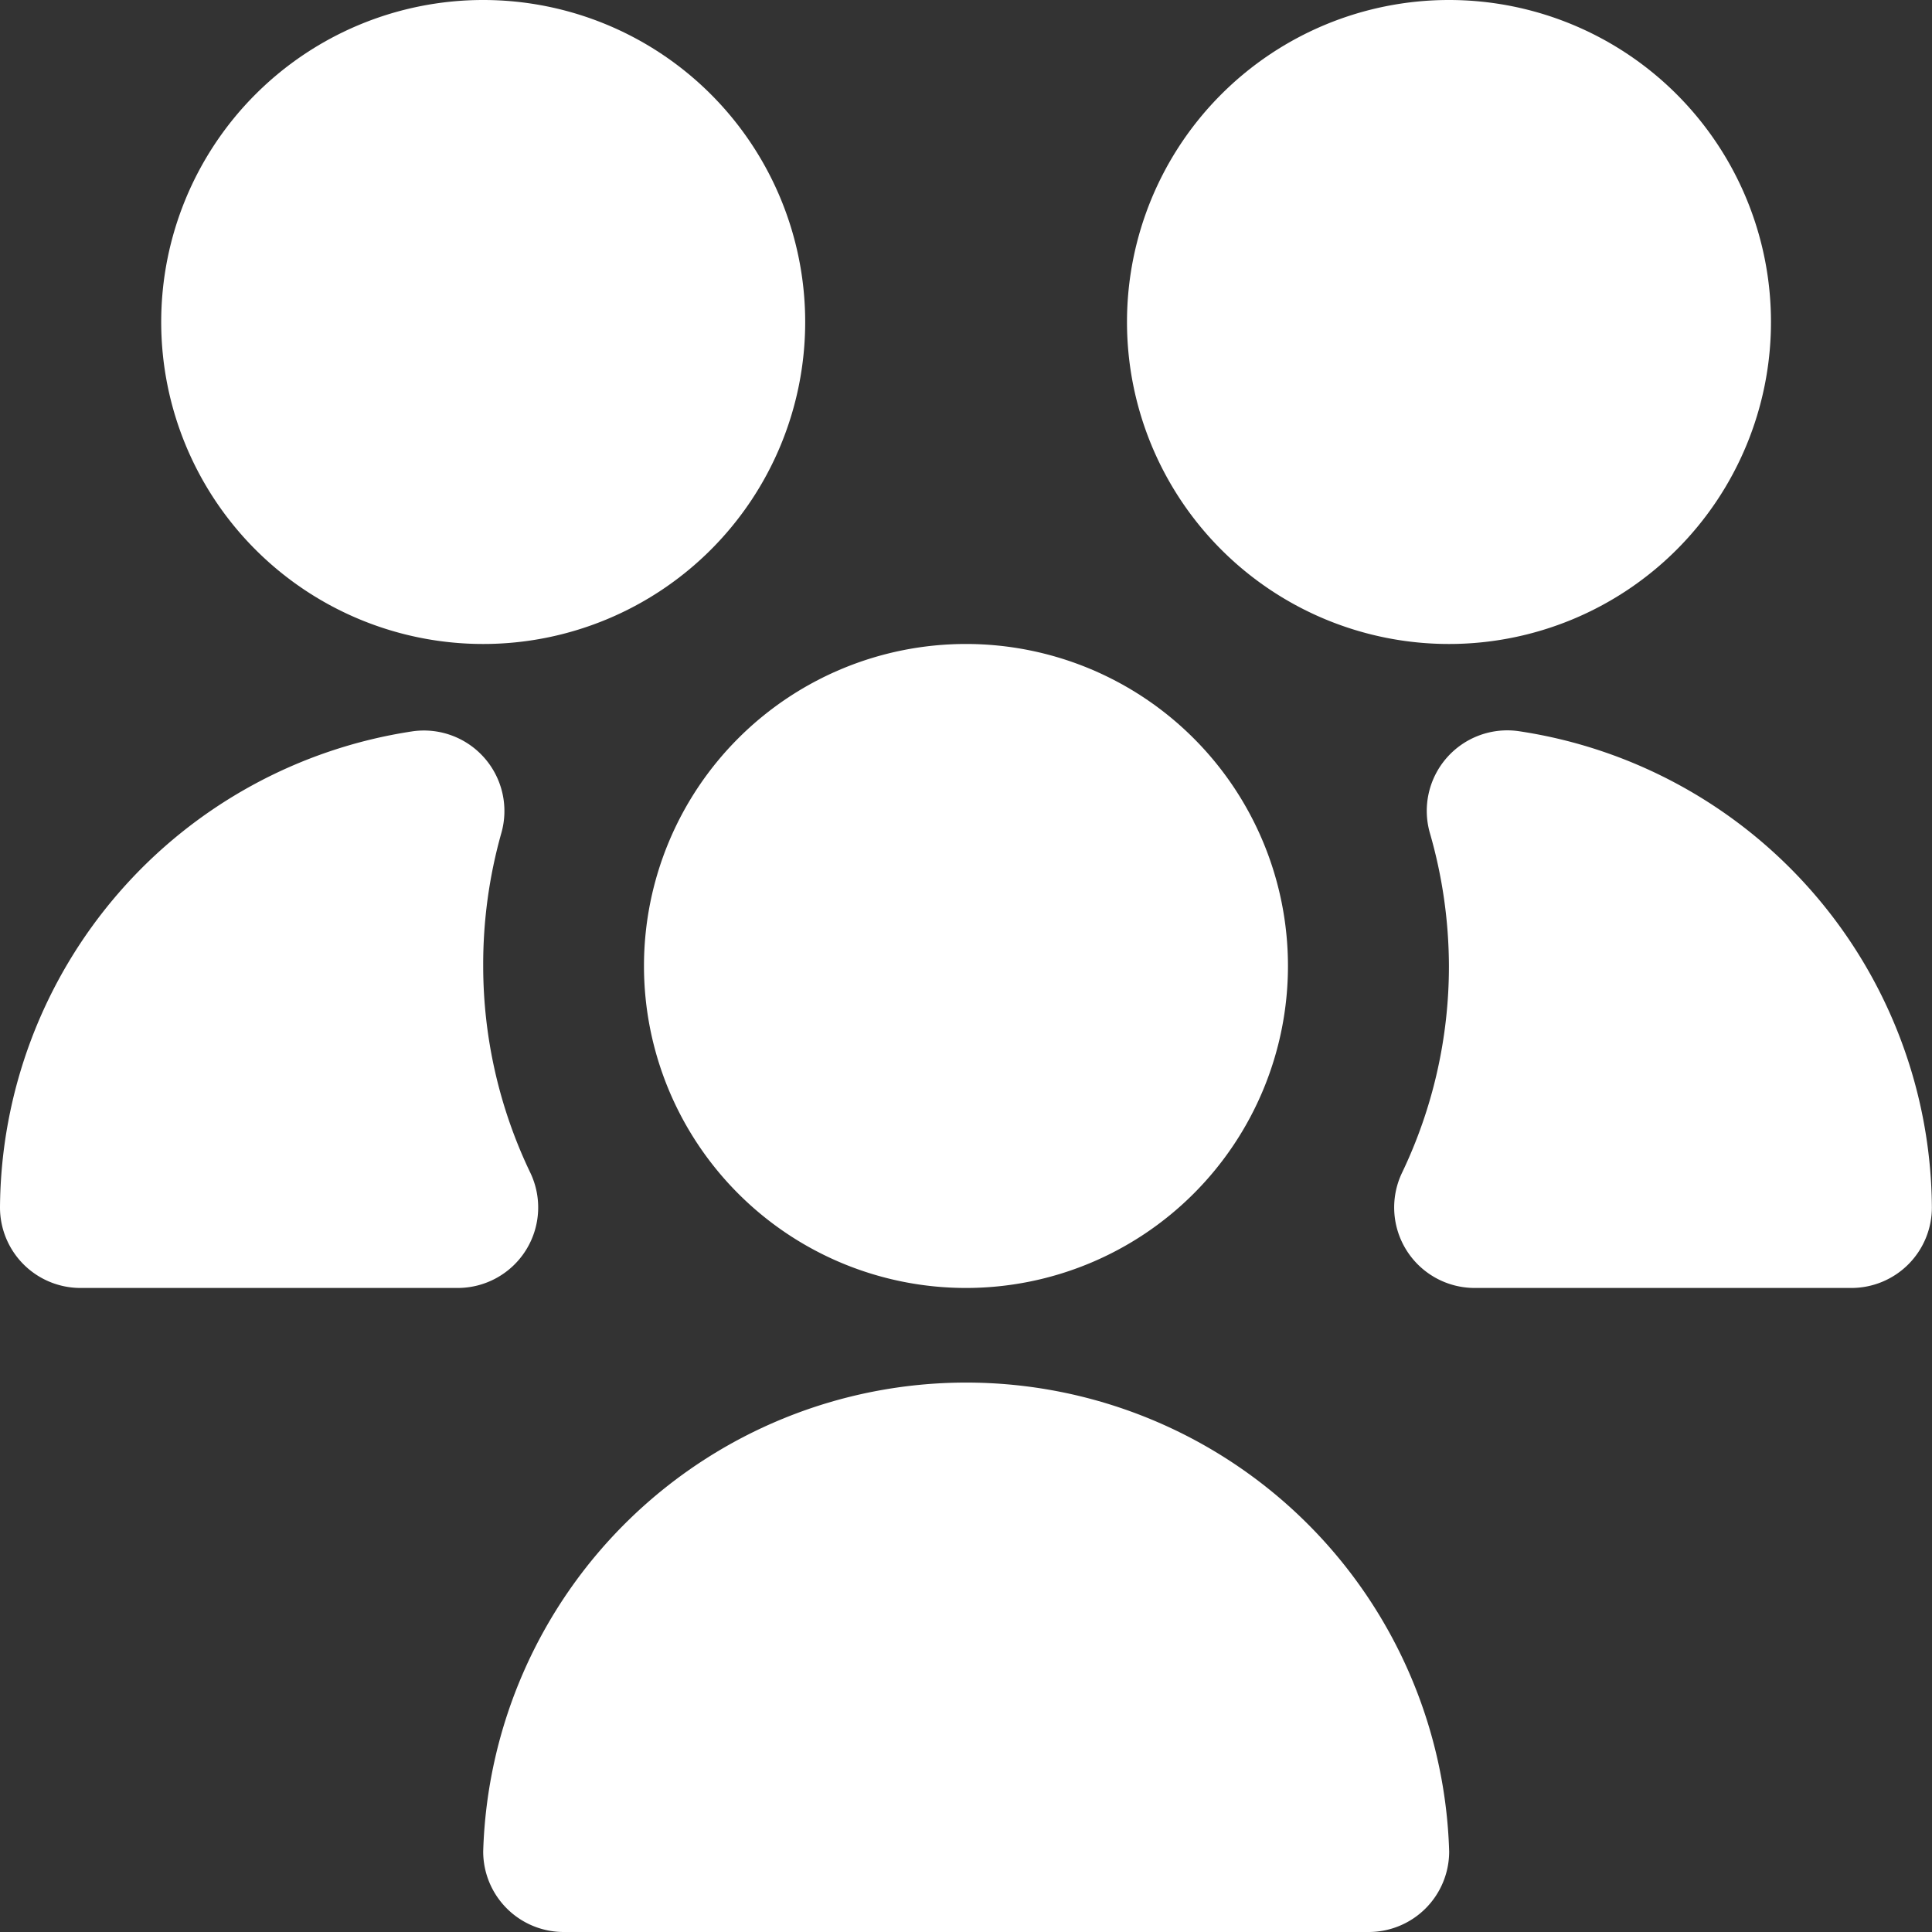
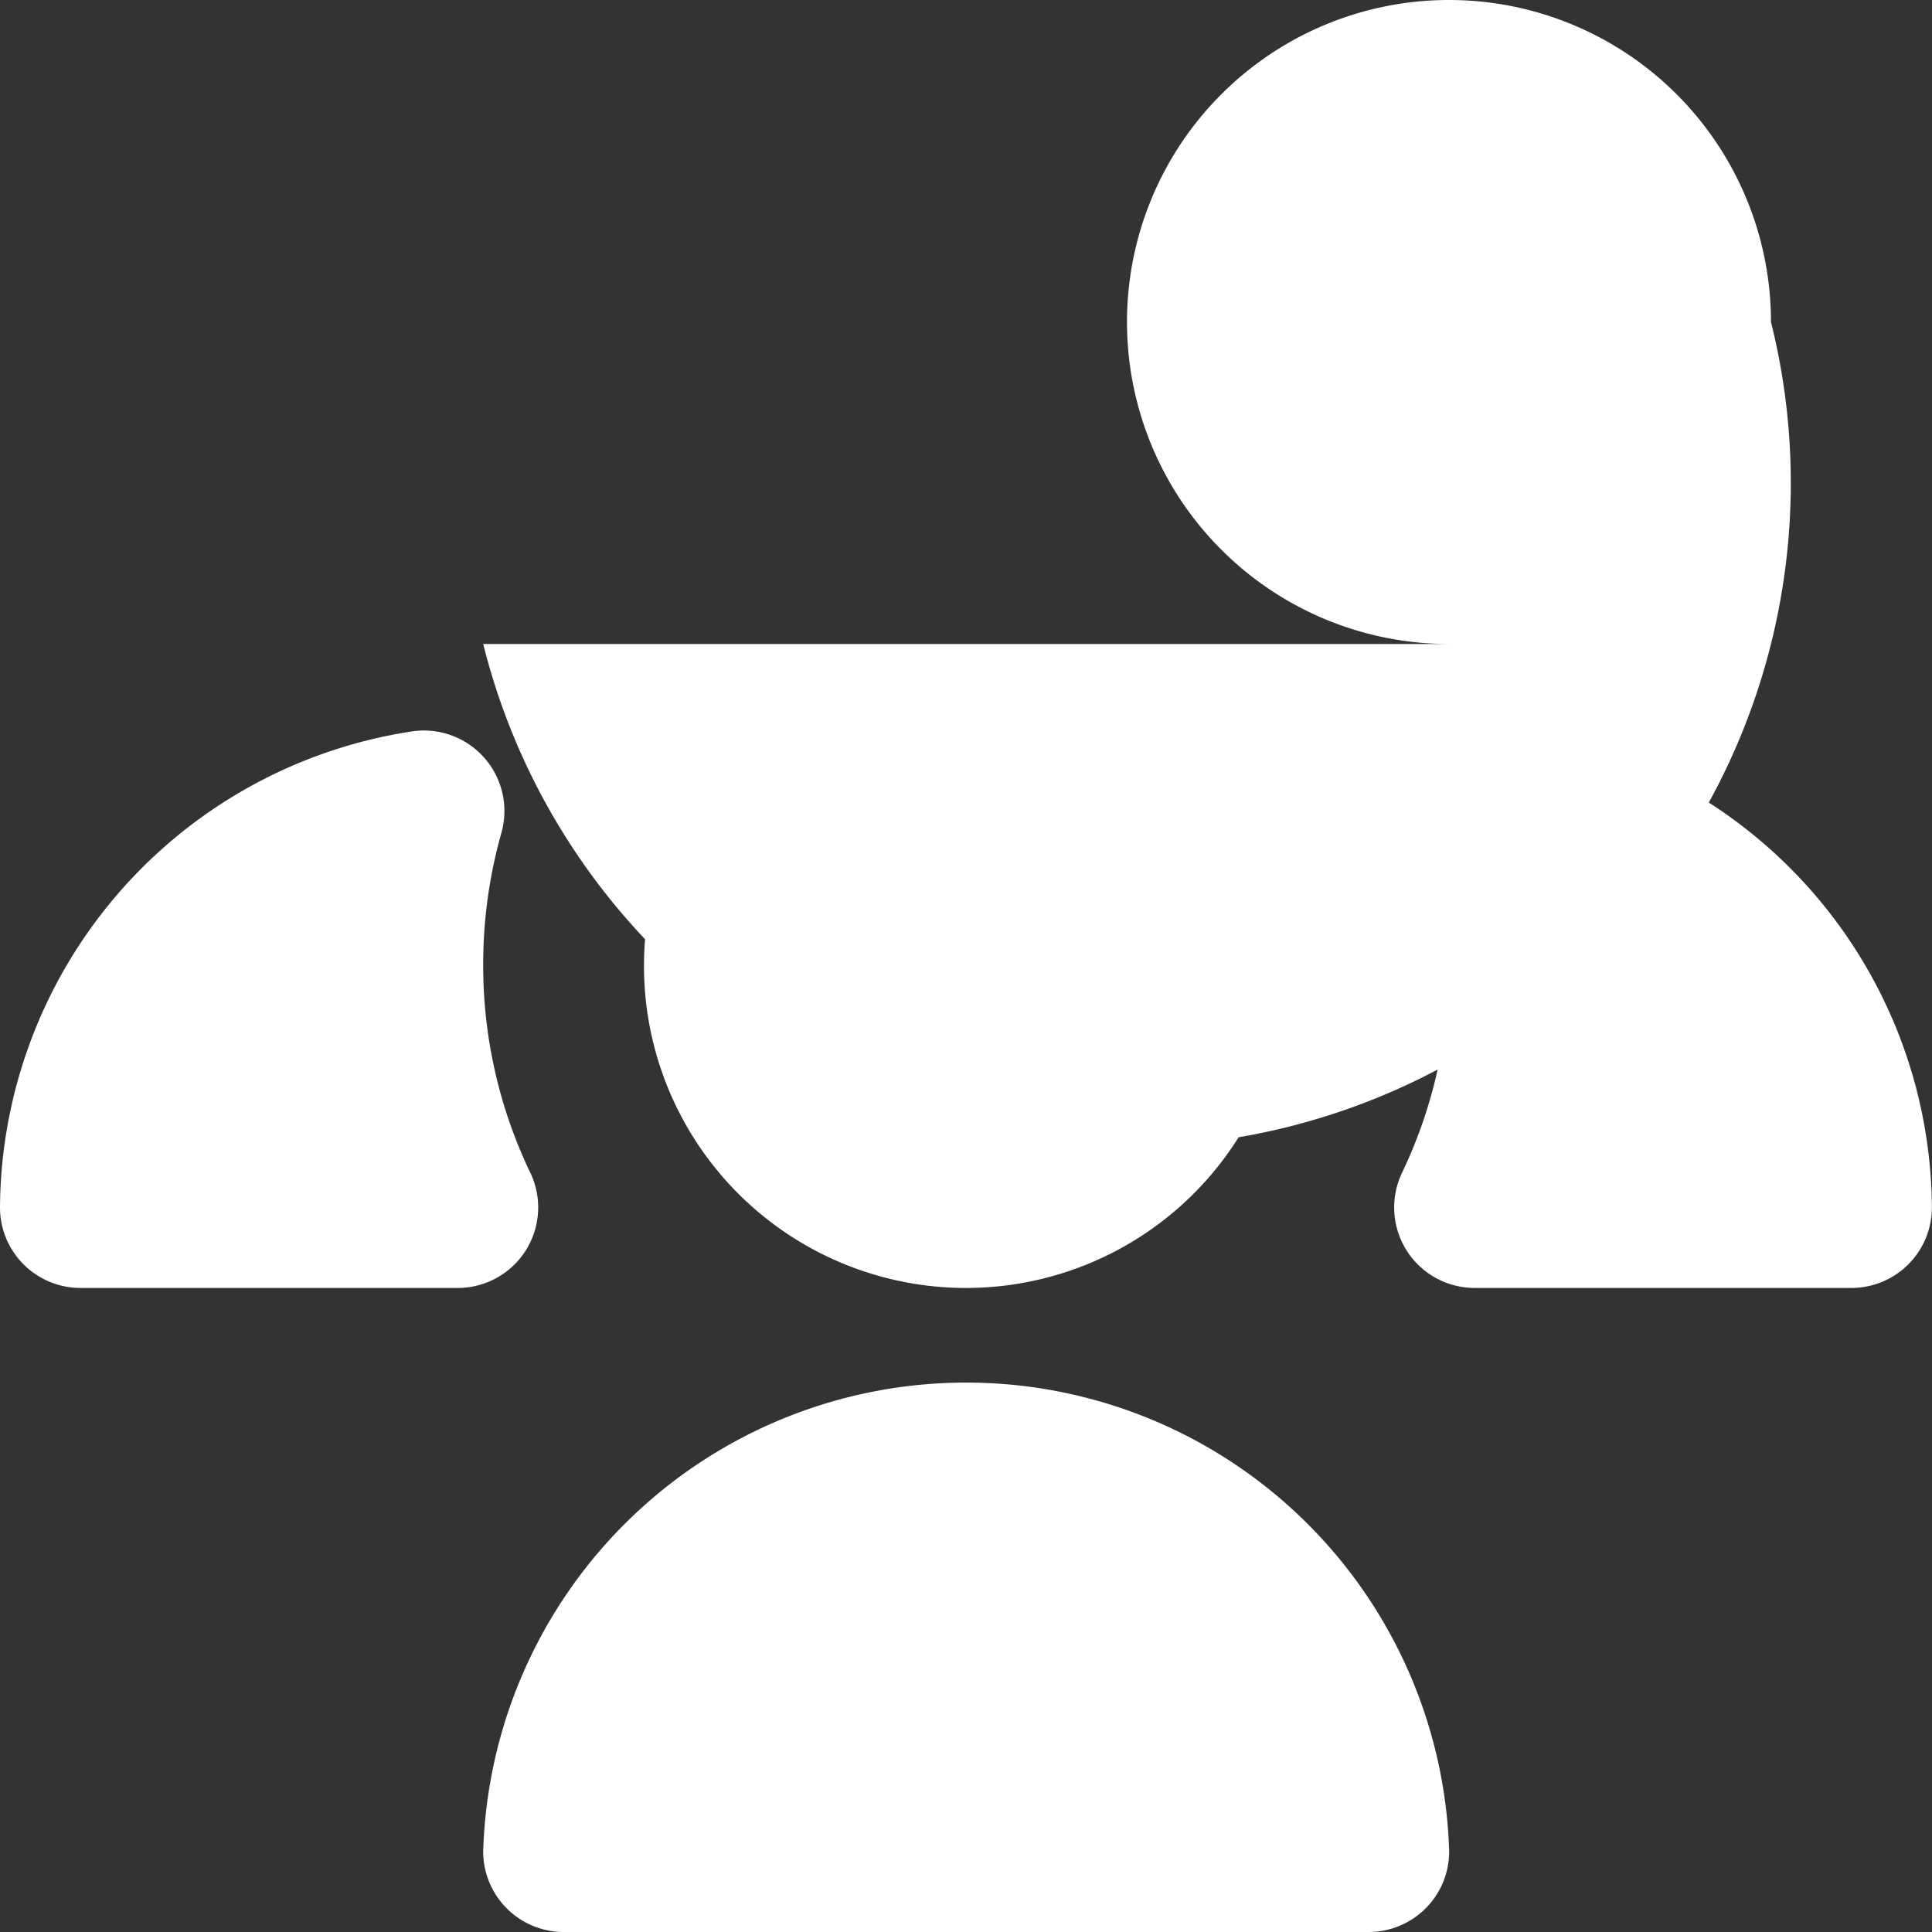
<svg xmlns="http://www.w3.org/2000/svg" width="31.987" height="31.987" viewBox="0 0 31.987 31.987">
  <rect x="0" y="0" width="31.987" height="31.987" fill="#333333" stroke="none" />
-   <path id="Community" d="M15.993,21.324a5.331,5.331,0,1,1,5.331-5.331A5.331,5.331,0,0,1,15.993,21.324Zm-8.419,0H1.333A1.333,1.333,0,0,1,0,19.992a8.026,8.026,0,0,1,6.838-7.885A1.333,1.333,0,0,1,8.3,13.794,8.009,8.009,0,0,0,8,15.993a7.913,7.913,0,0,0,.781,3.425,1.333,1.333,0,0,1-1.2,1.906ZM22.657,31.987H9.329A1.333,1.333,0,0,1,8,30.654a8,8,0,0,1,15.993,0A1.333,1.333,0,0,1,22.657,31.987ZM23.99,10.662a5.331,5.331,0,1,1,5.331-5.331A5.331,5.331,0,0,1,23.99,10.662ZM8,10.662a5.331,5.331,0,1,1,5.331-5.331A5.331,5.331,0,0,1,8,10.662ZM30.654,21.324H24.412a1.333,1.333,0,0,1-1.2-1.906,7.913,7.913,0,0,0,.777-3.425,8.009,8.009,0,0,0-.315-2.2,1.333,1.333,0,0,1,1.473-1.687,8.026,8.026,0,0,1,6.838,7.885A1.333,1.333,0,0,1,30.654,21.324Z" fill="#fff" />
+   <path id="Community" d="M15.993,21.324a5.331,5.331,0,1,1,5.331-5.331A5.331,5.331,0,0,1,15.993,21.324Zm-8.419,0H1.333A1.333,1.333,0,0,1,0,19.992a8.026,8.026,0,0,1,6.838-7.885A1.333,1.333,0,0,1,8.3,13.794,8.009,8.009,0,0,0,8,15.993a7.913,7.913,0,0,0,.781,3.425,1.333,1.333,0,0,1-1.2,1.906ZM22.657,31.987H9.329A1.333,1.333,0,0,1,8,30.654a8,8,0,0,1,15.993,0A1.333,1.333,0,0,1,22.657,31.987ZM23.99,10.662a5.331,5.331,0,1,1,5.331-5.331A5.331,5.331,0,0,1,23.99,10.662Za5.331,5.331,0,1,1,5.331-5.331A5.331,5.331,0,0,1,8,10.662ZM30.654,21.324H24.412a1.333,1.333,0,0,1-1.2-1.906,7.913,7.913,0,0,0,.777-3.425,8.009,8.009,0,0,0-.315-2.2,1.333,1.333,0,0,1,1.473-1.687,8.026,8.026,0,0,1,6.838,7.885A1.333,1.333,0,0,1,30.654,21.324Z" fill="#fff" />
</svg>